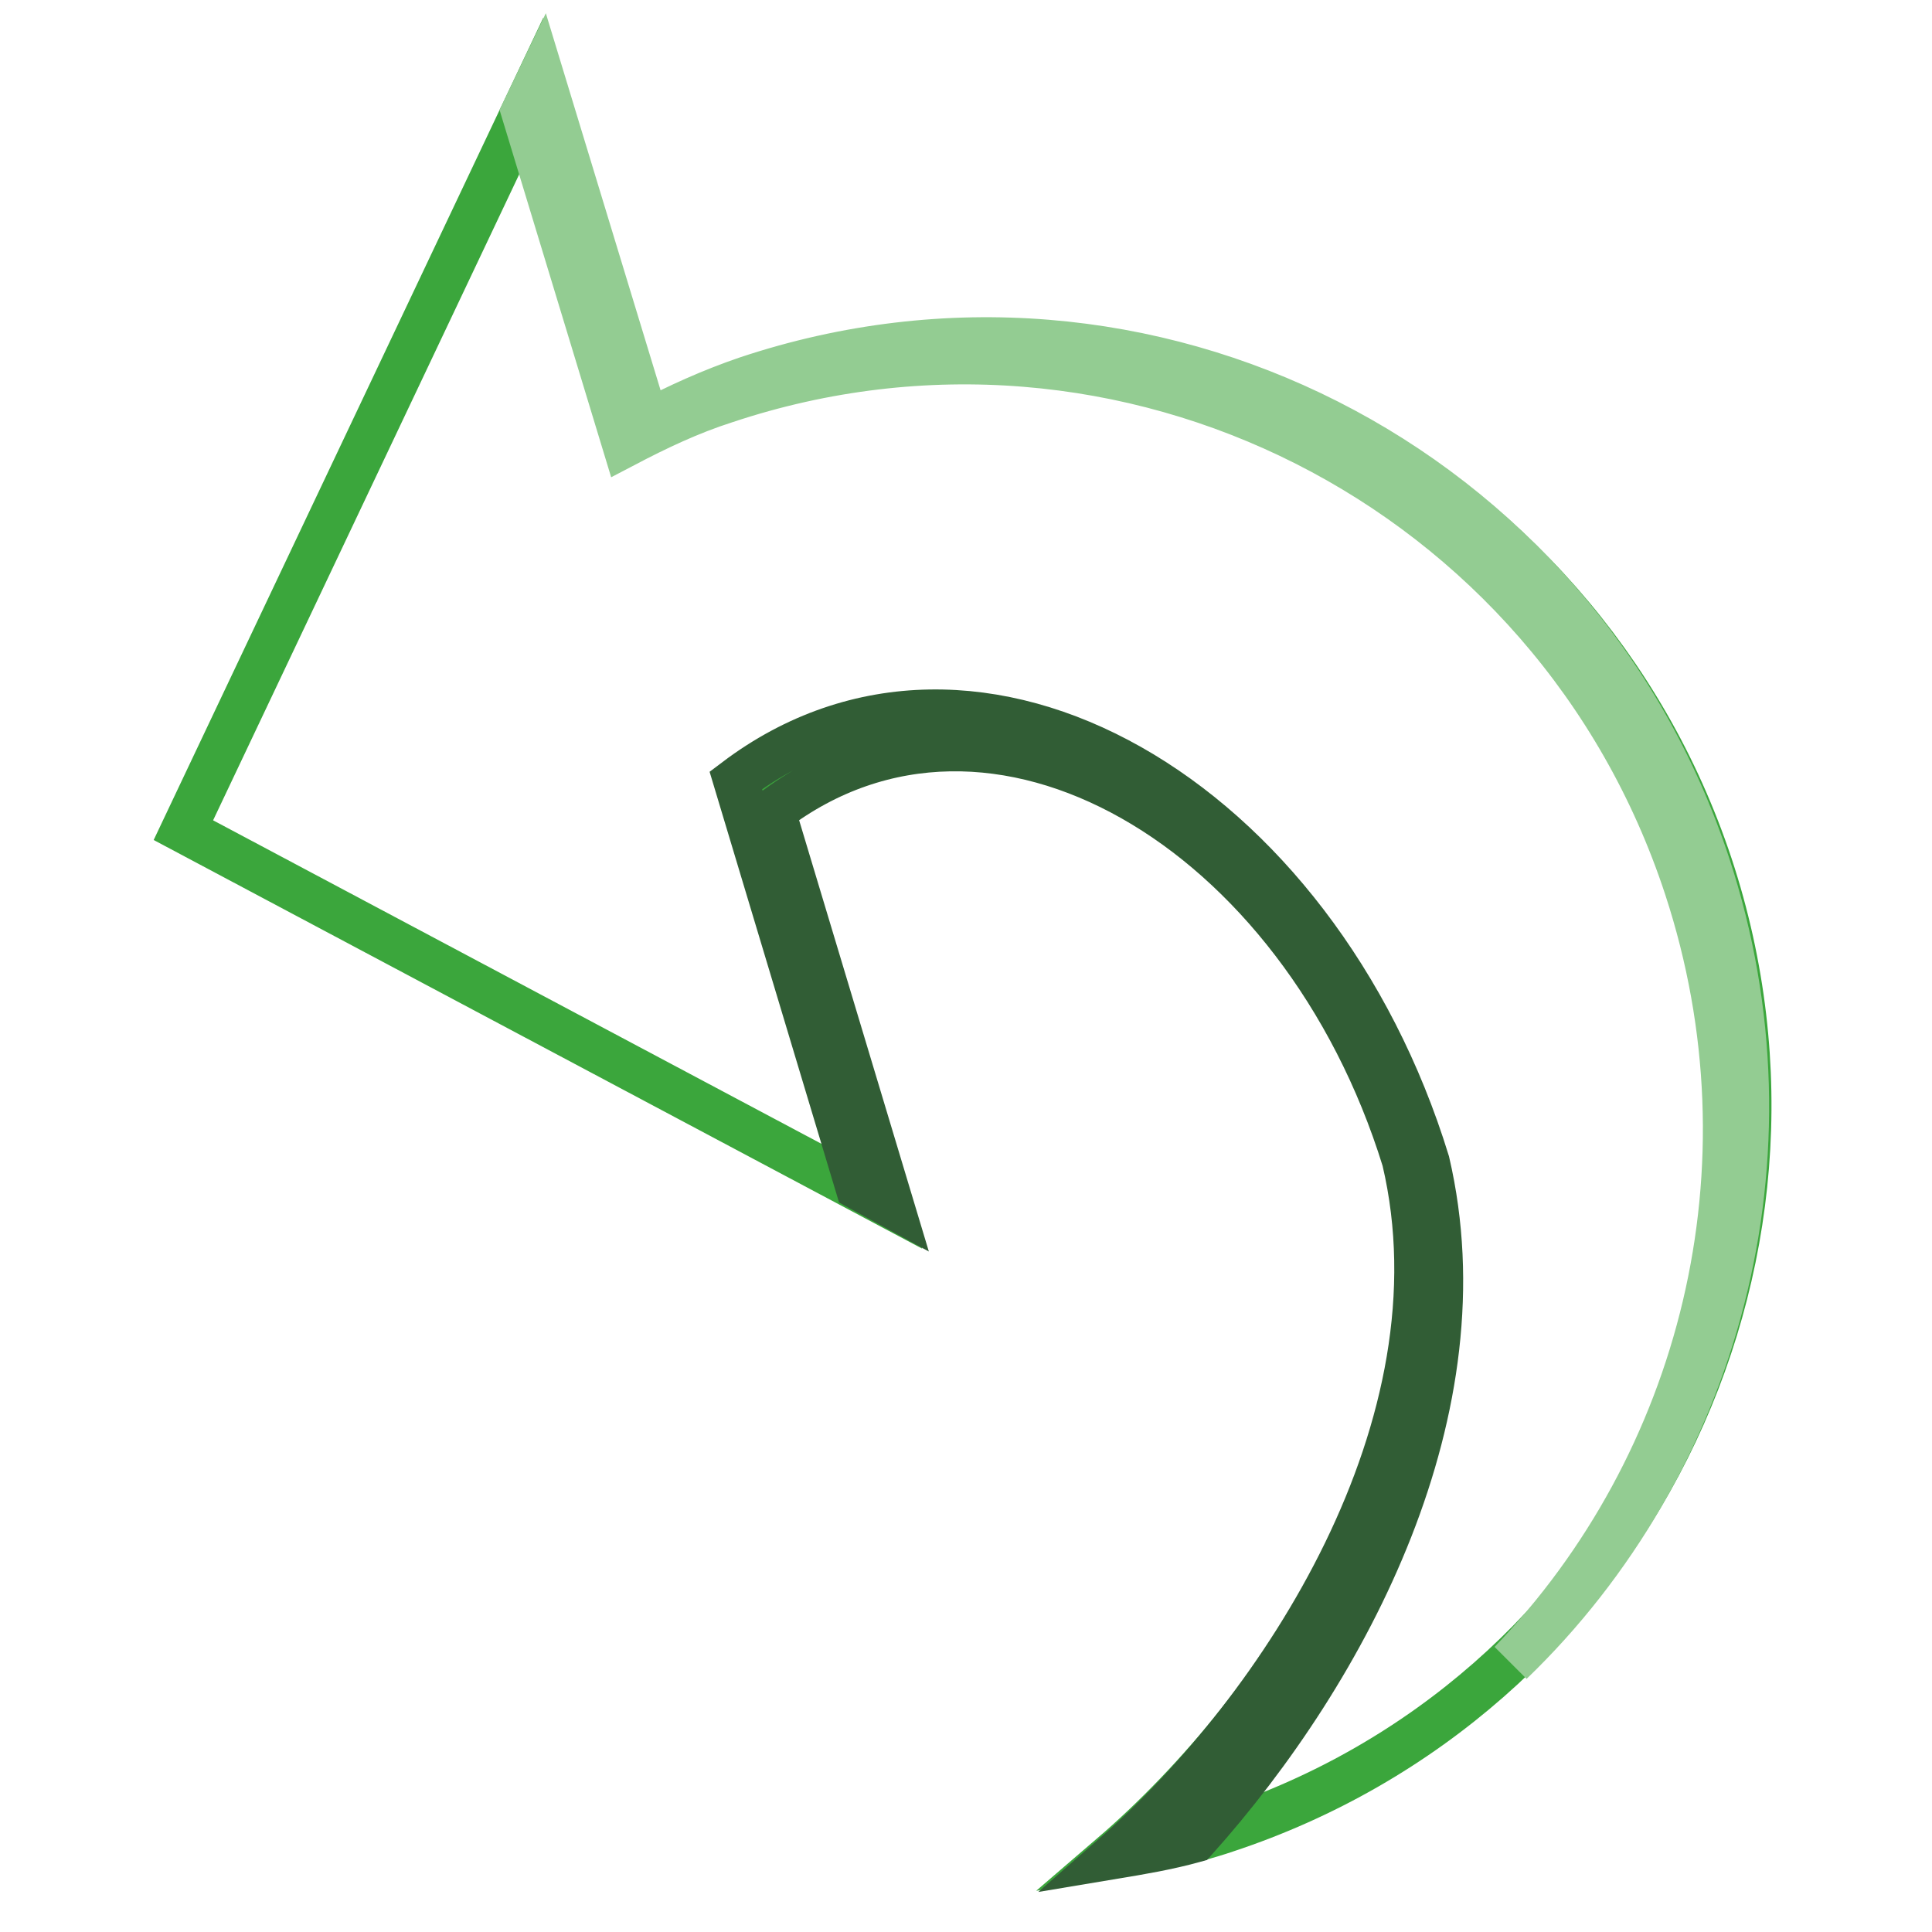
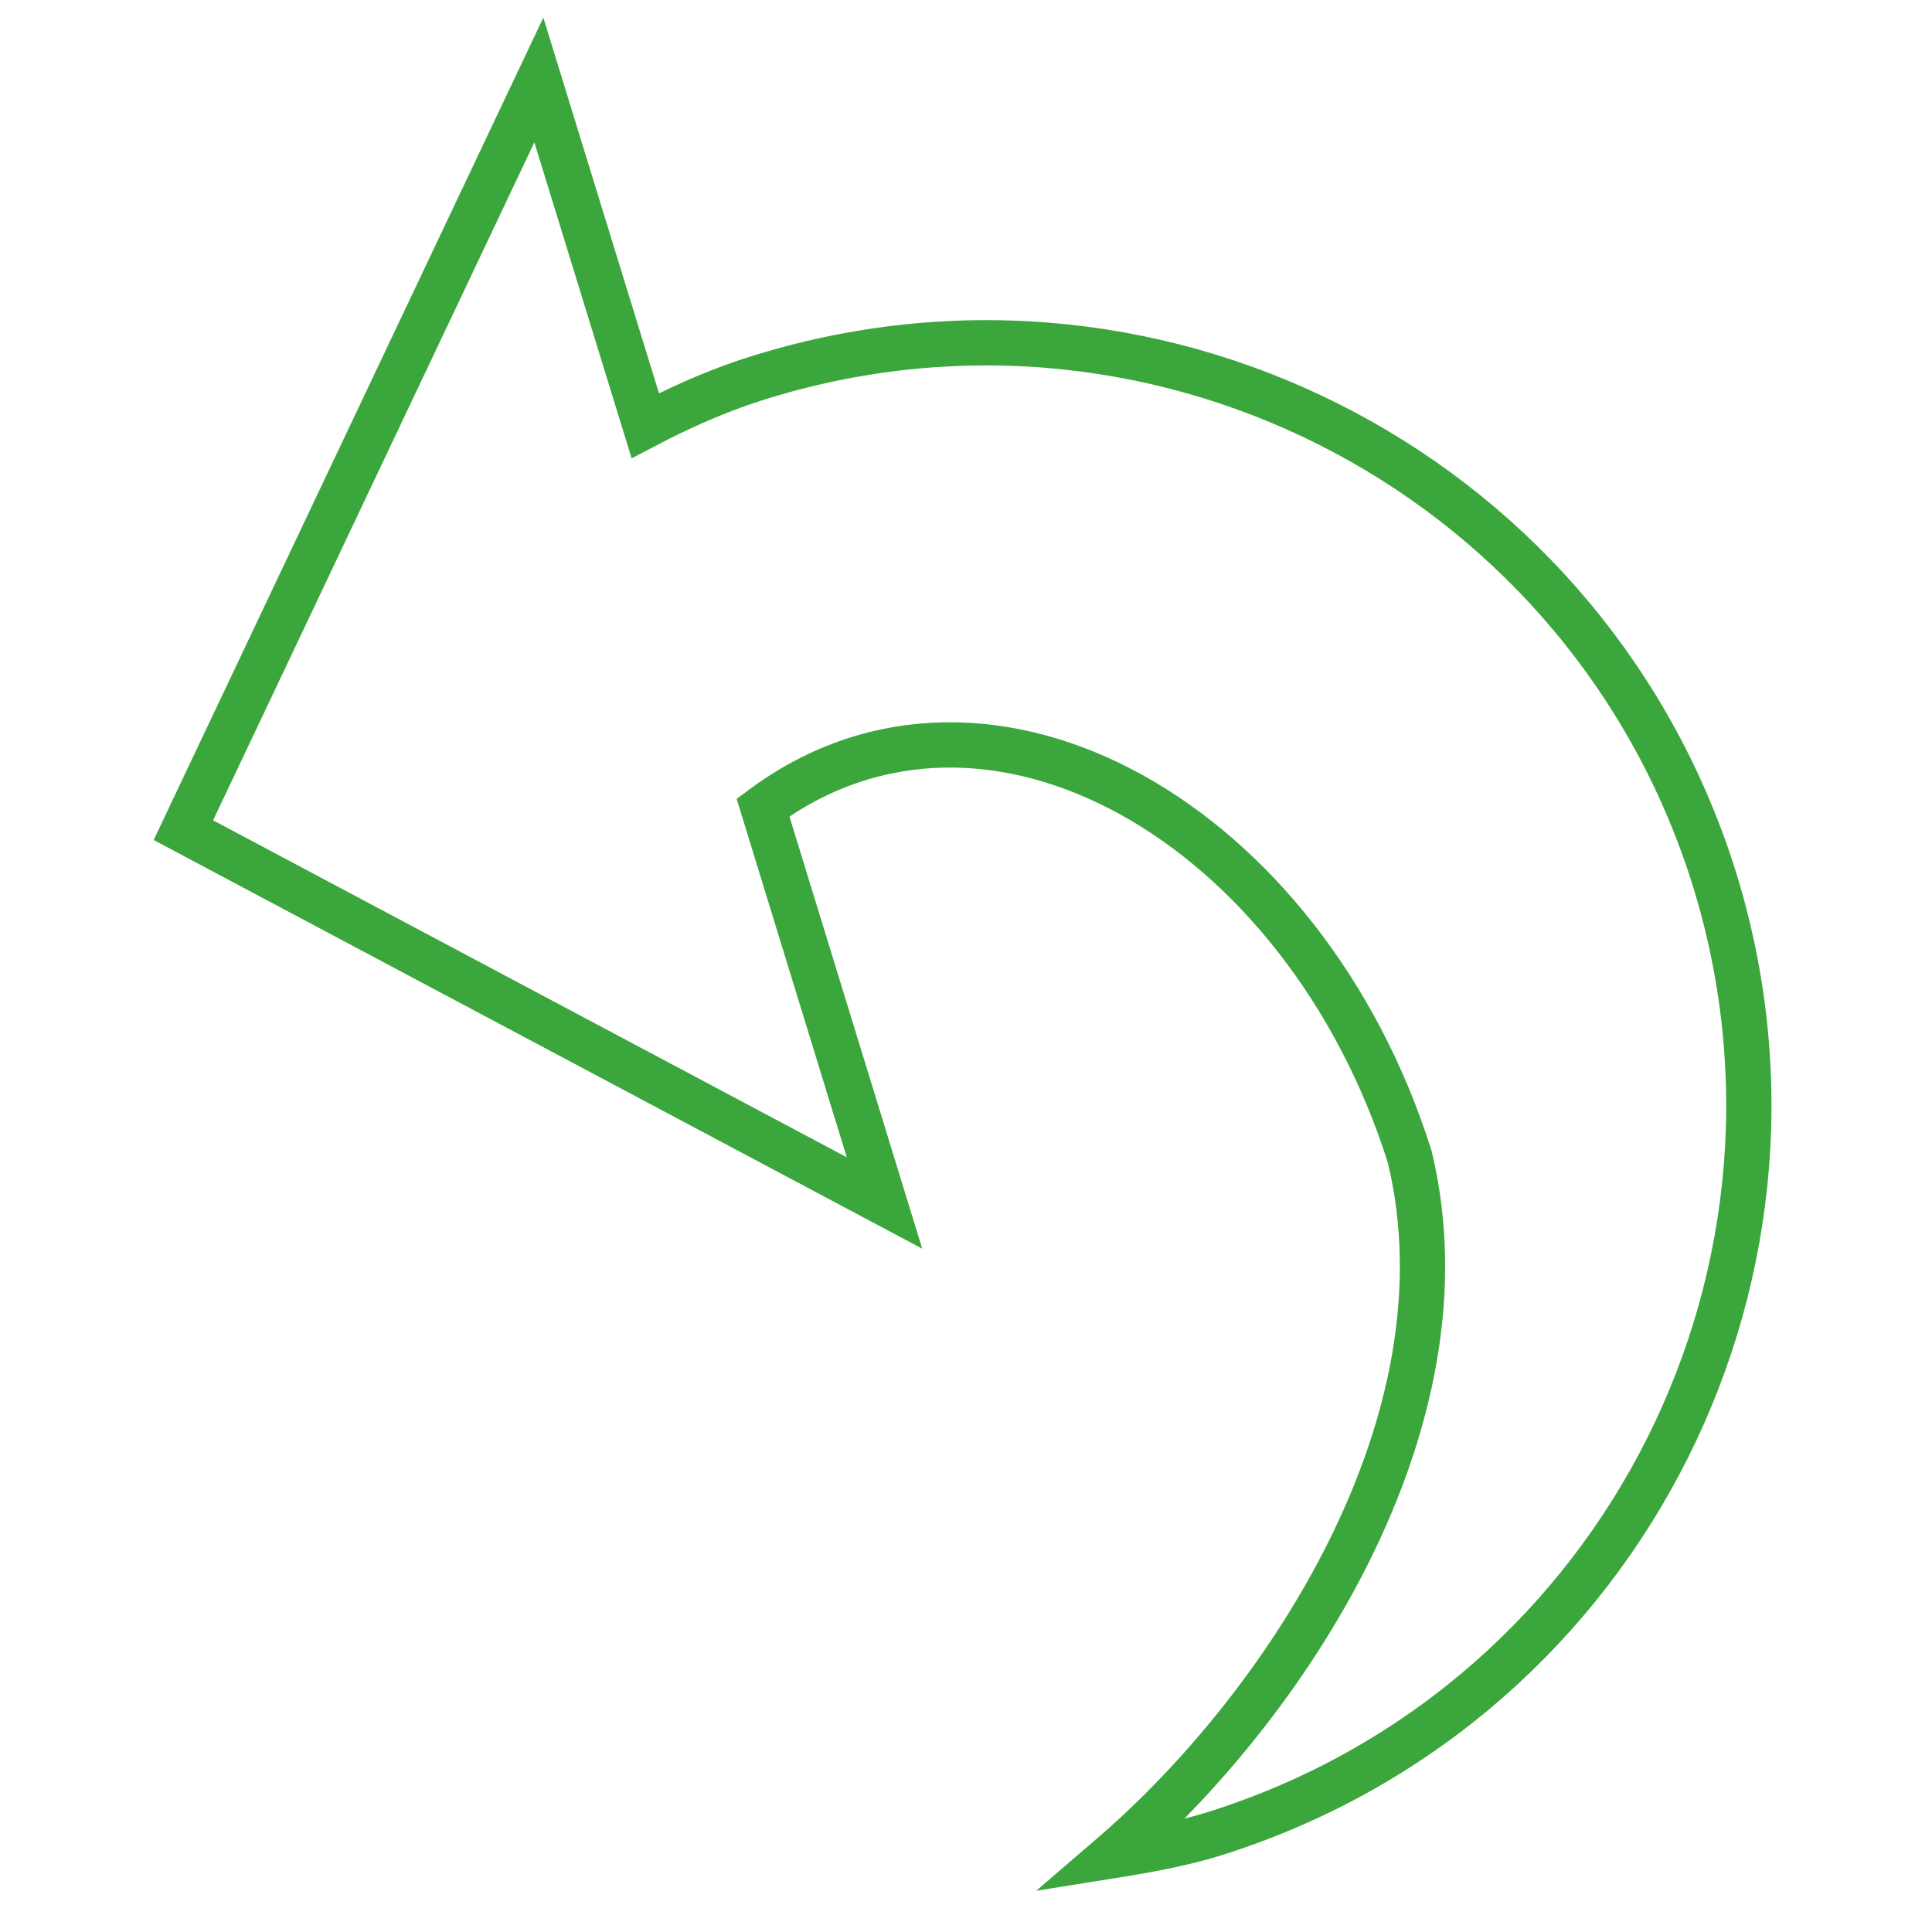
<svg xmlns="http://www.w3.org/2000/svg" version="1.1" x="0px" y="0px" viewBox="0 0 256 256" enable-background="new 0 0 256 256" xml:space="preserve">
  <g>
    <path stroke-width="6" fill-opacity="0" stroke="#3ba63c" d="M24.3,110l92.9,49.4L101.1,107c29.9-22.1,71.8,2.2,85.7,46.3c8.5,35.3-16.7,73-39.5,92.6 c5-0.8,10.1-1.7,15.1-3.4c53-17.5,81.7-74.8,64.2-127.8C209,61.7,151.8,33,98.8,50.6c-4.7,1.6-9.1,3.6-13.3,5.8L71.4,10.6L24.3,110 z" />
-     <path stroke-width="6" fill-opacity="0" stroke="#315d35" d="M189.1,154c-14.8-48.2-59.7-74.7-91.6-50.6l16.2,53.9l4.4,2.4l-15.7-52.2c29.1-22.1,70.1,2.2,83.7,46.2 c8.3,35.2-16.3,72.8-38.6,92.3c3.6-0.6,7.2-1.2,10.8-2.2C178.7,221,196.7,186.6,189.1,154L189.1,154z" />
-     <path stroke-width="6" fill-opacity="0" stroke="#93cc92" d="M226.3,114.7c-17.5-53.3-74.5-82.1-127.3-64.5c-4.7,1.6-9.1,3.6-13.3,5.8l-14-46l-2.3,4.8l13.4,44.1 c4.2-2.2,8.6-4.3,13.3-5.8c52.8-17.6,109.9,11.2,127.4,64.5c12.2,37.2,2,76.4-23.3,102.7C227.5,194,238.9,153.2,226.3,114.7z" />
  </g>
</svg>